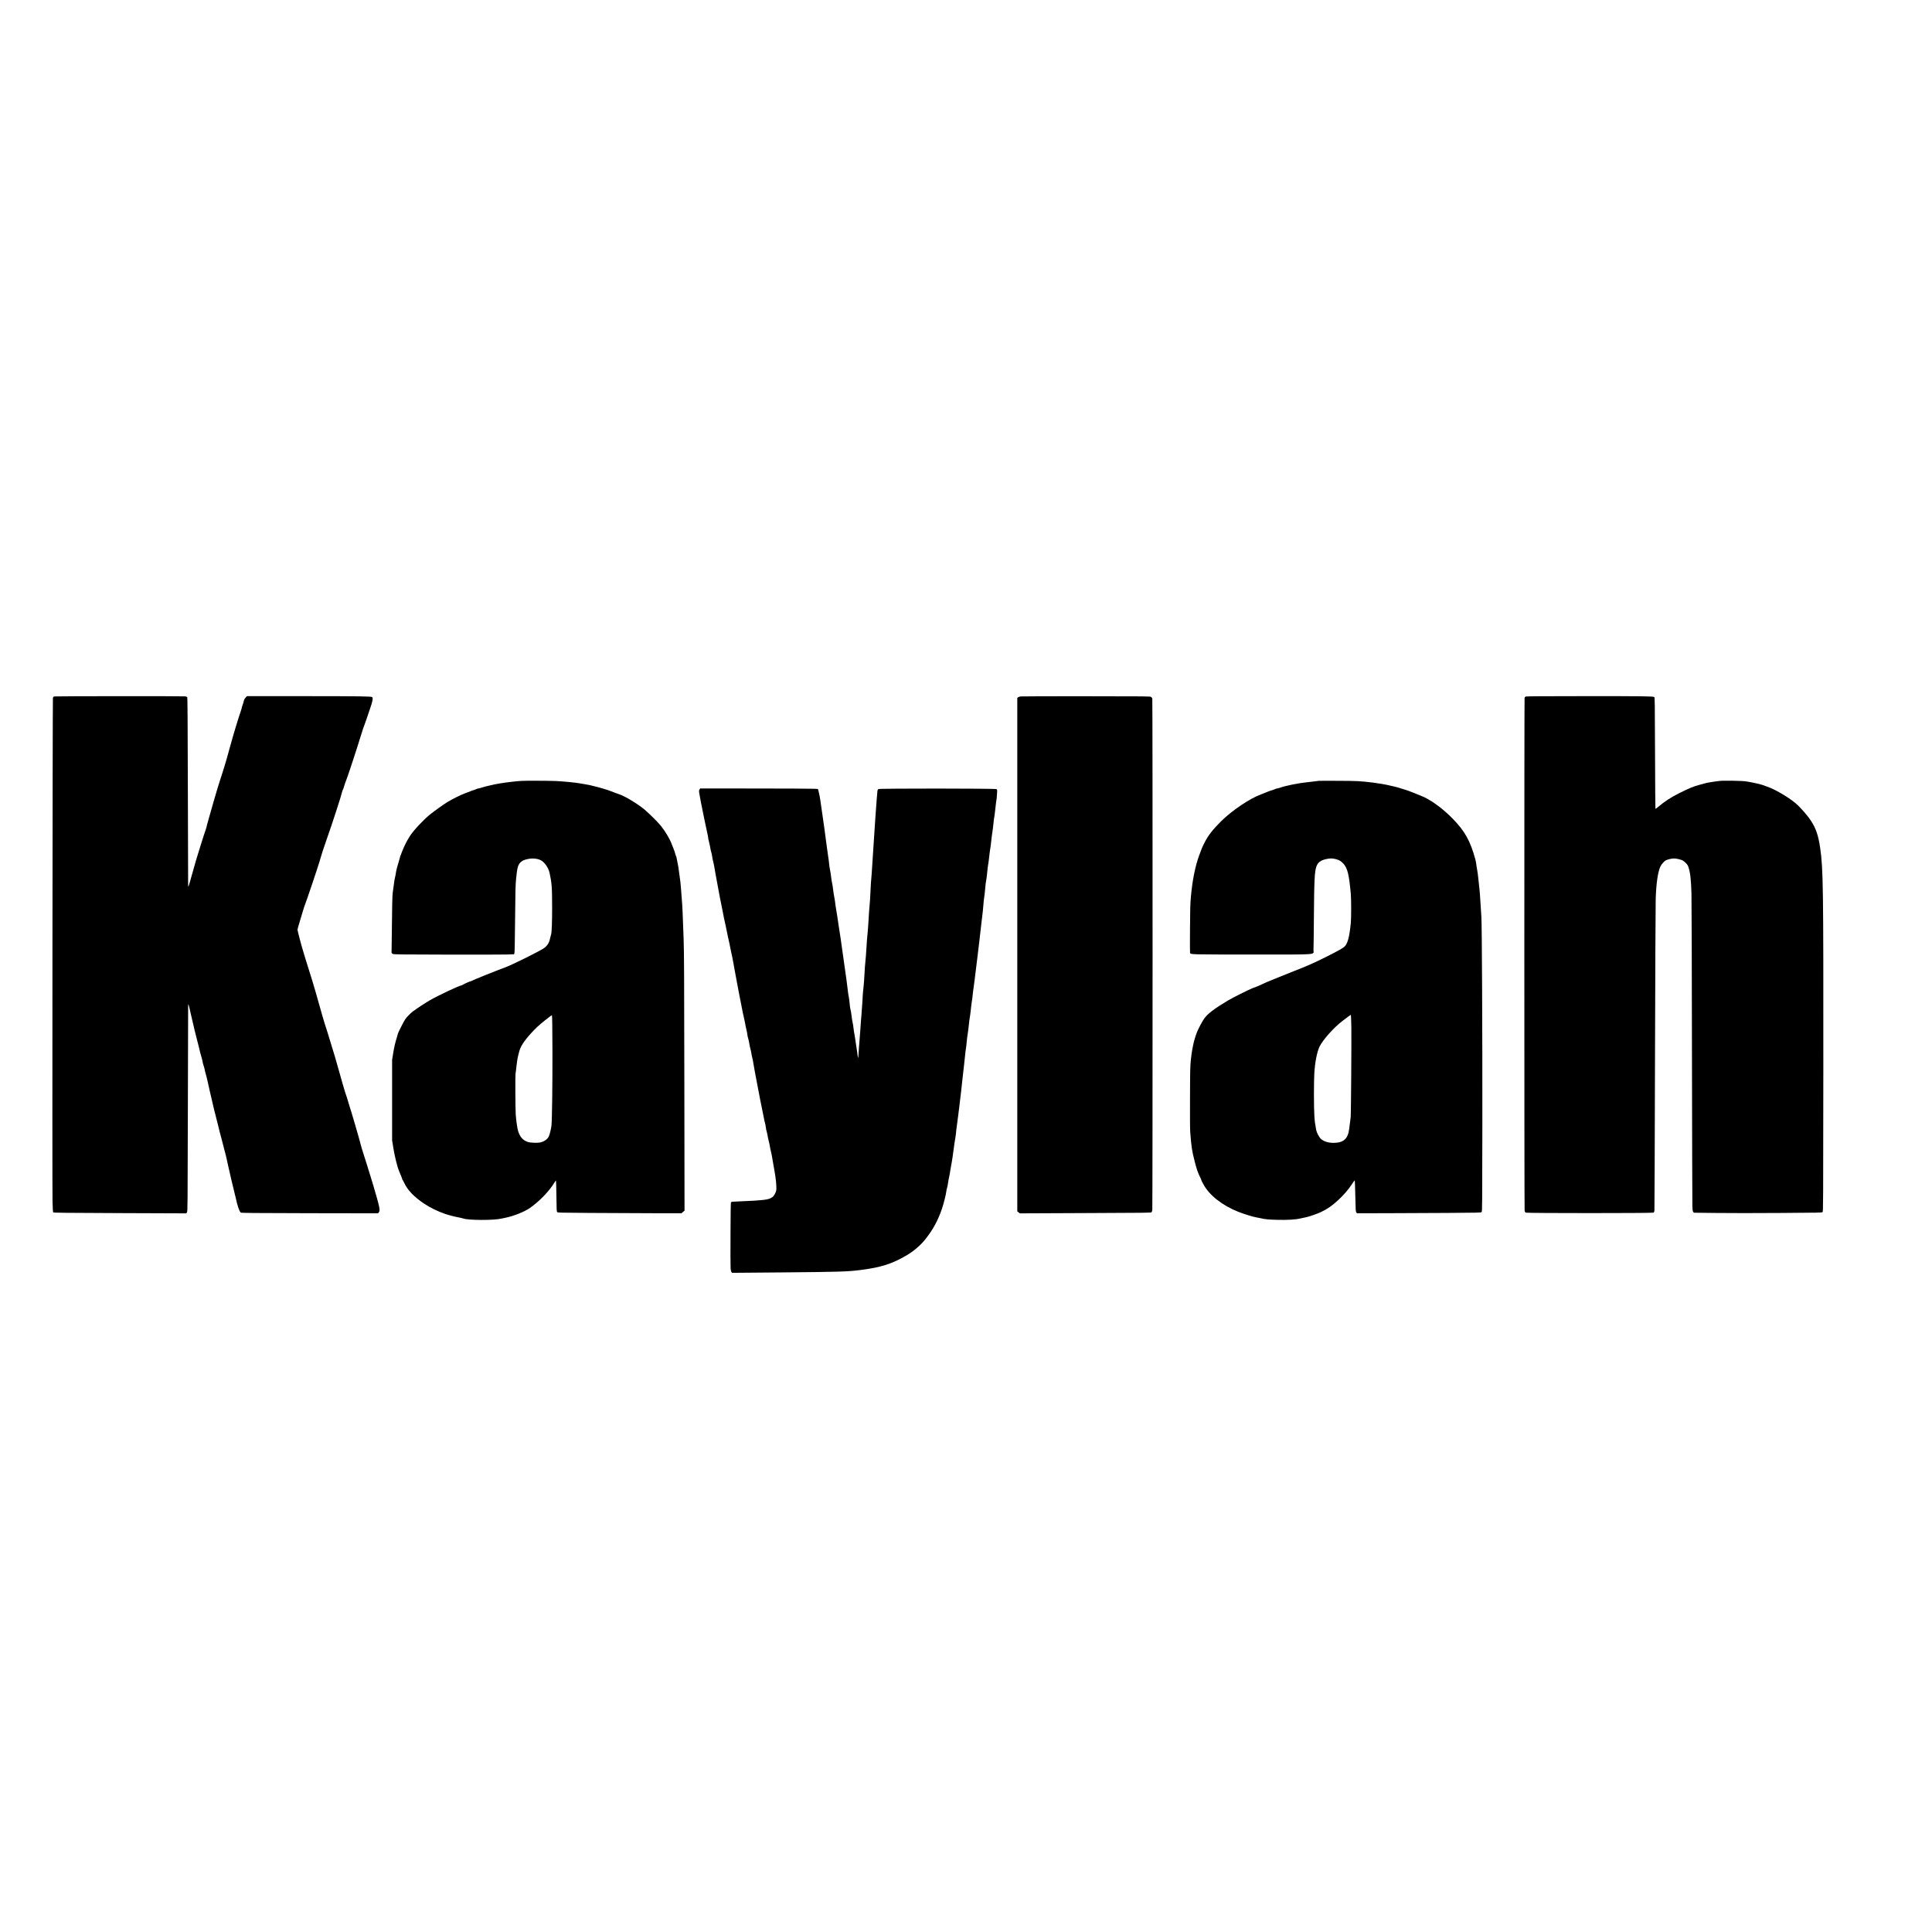
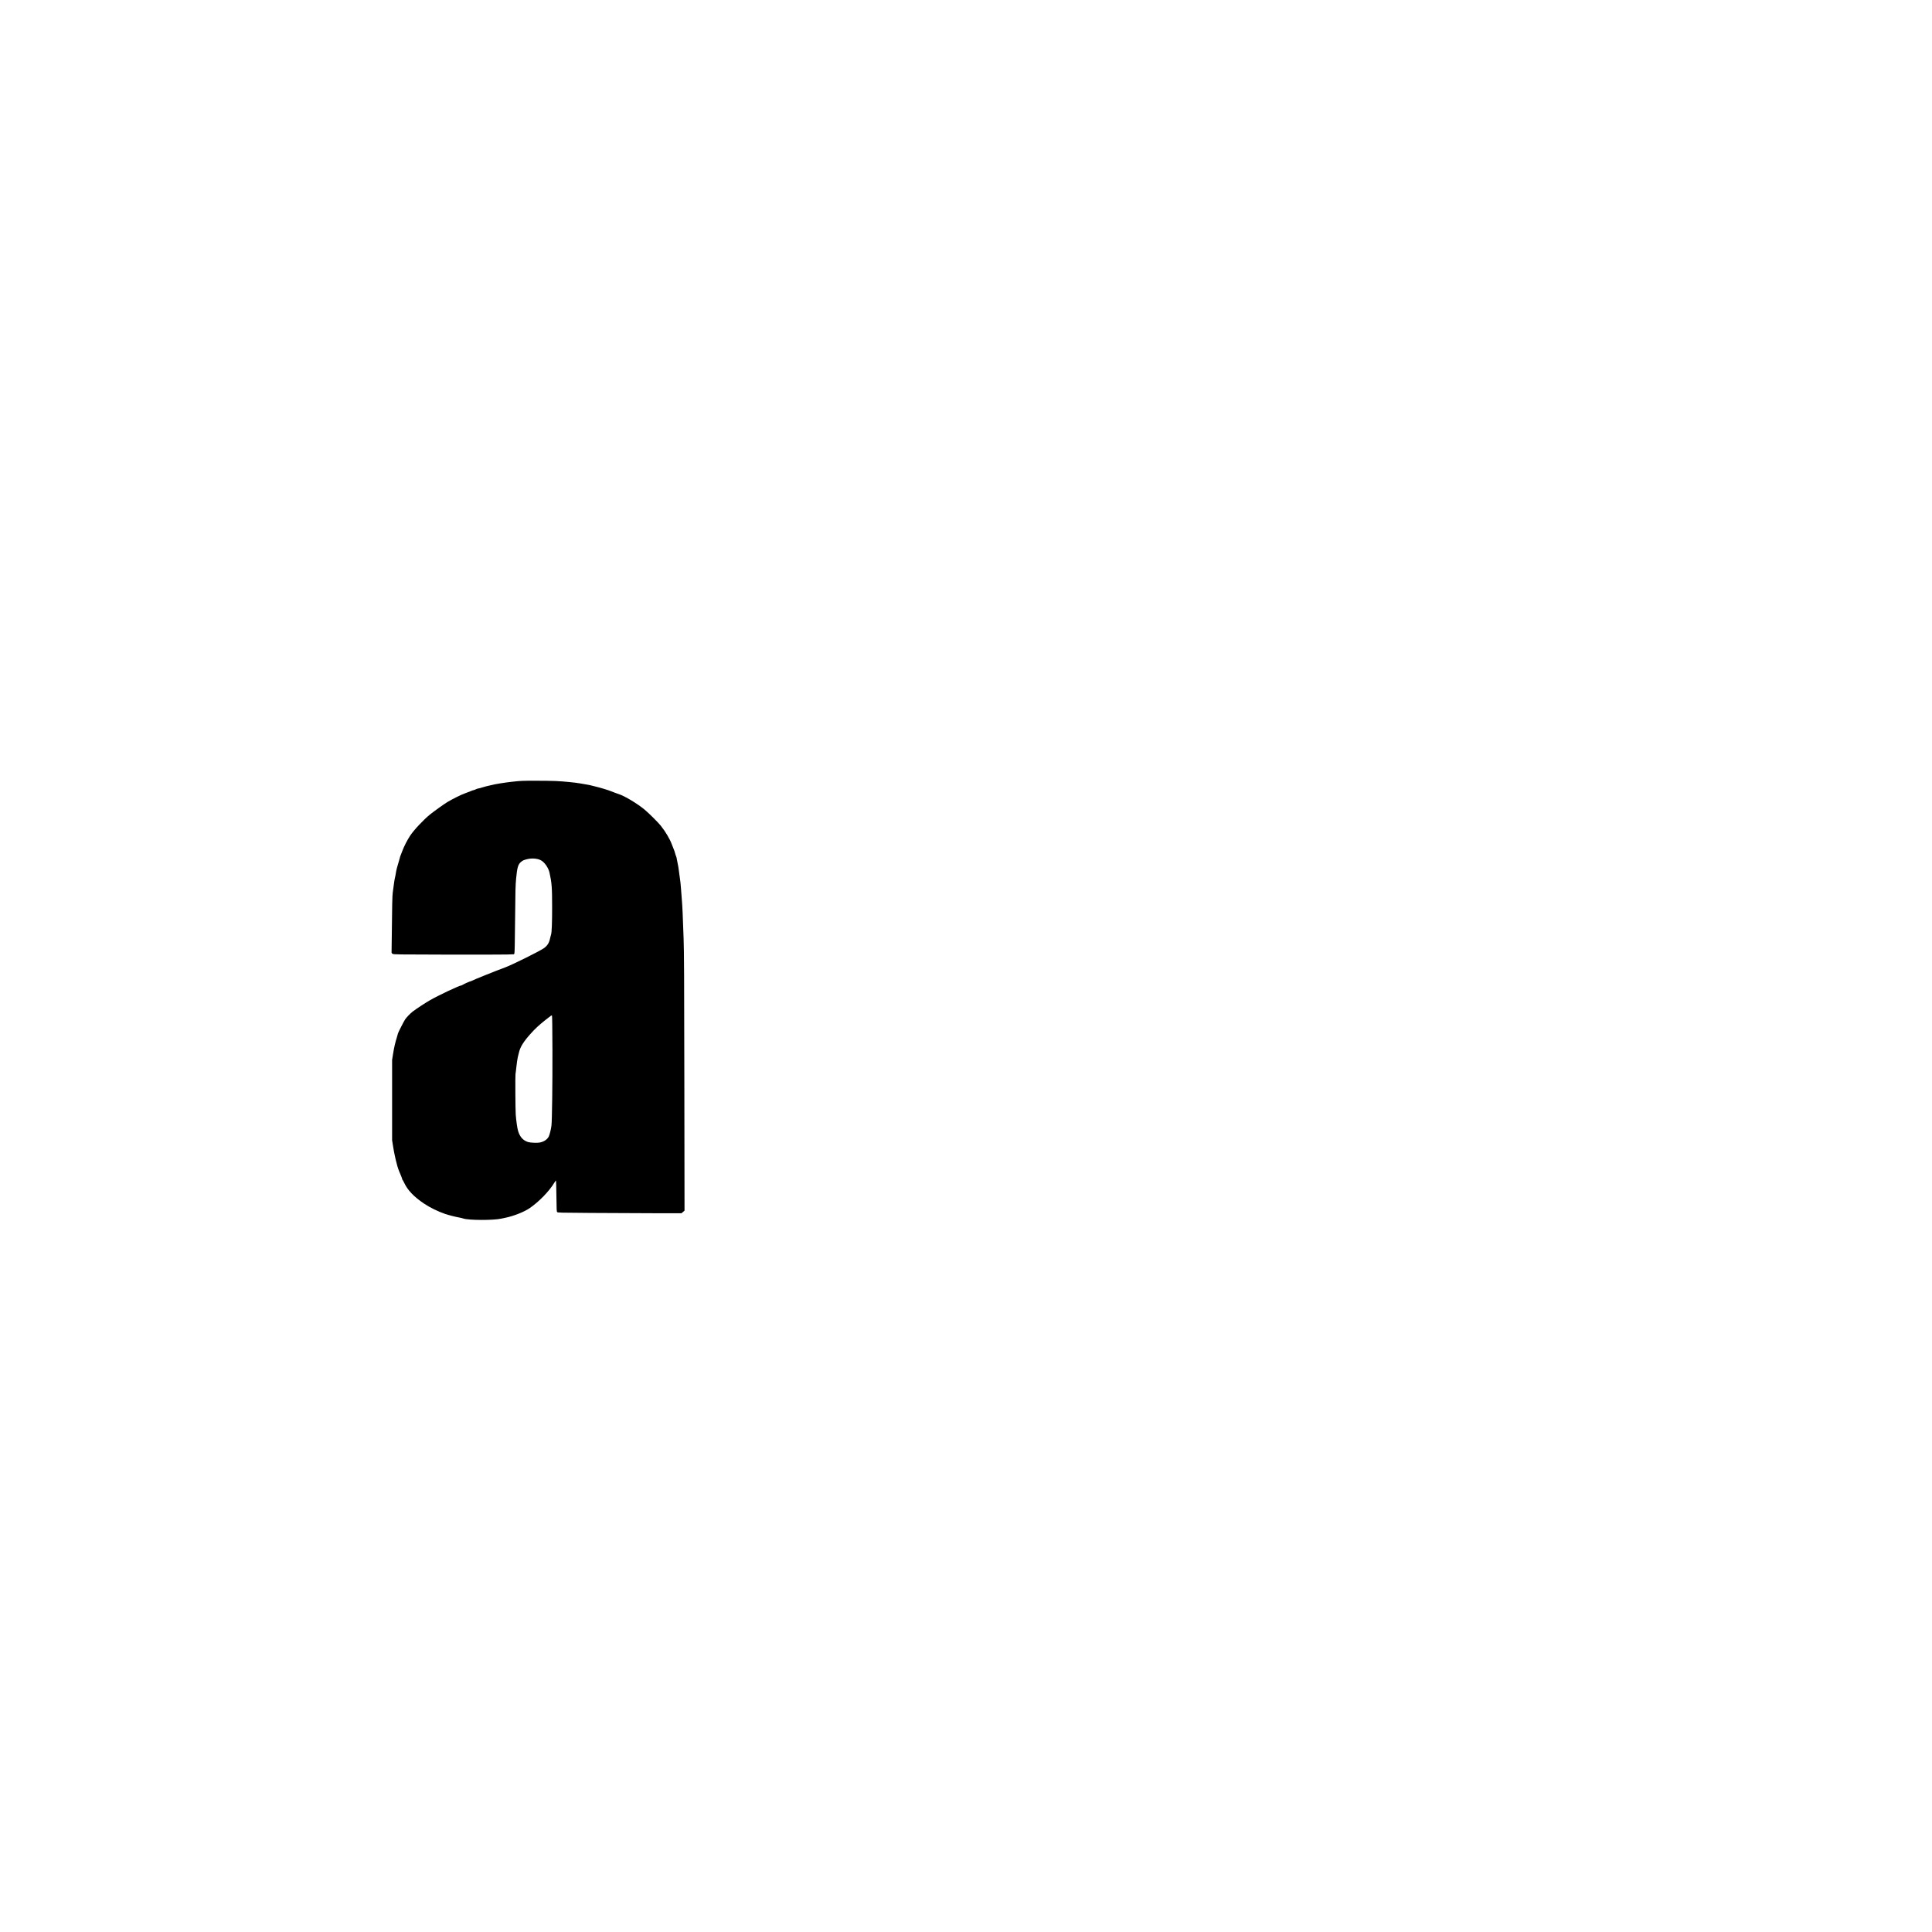
<svg xmlns="http://www.w3.org/2000/svg" version="1.0" width="4096pt" height="4096pt" viewBox="0 0 5462 5462" preserveAspectRatio="xMidYMid meet">
  <g transform="translate(0,5462) scale(0.1,-0.1)" fill="#000000" stroke="none">
-     <path d="M1545 34931 c-38 -6 -40 -8 -49 -51 -10 -54 -21 -13829 -11 -14237 5 -185 11 -287 19 -297 10 -13 256 -16 1888 -22 l1876 -7 19 34 c17 33 18 137 24 2894 4 1573 7 2892 8 2930 3 93 9 77 71 -202 66 -294 177 -754 197 -816 8 -26 23 -85 33 -130 26 -114 47 -195 81 -311 16 -54 29 -110 29 -123 0 -13 11 -54 24 -92 13 -37 27 -88 31 -112 3 -24 17 -80 30 -124 13 -44 38 -141 54 -215 17 -74 46 -209 67 -300 60 -274 177 -753 226 -930 11 -41 26 -102 33 -135 7 -33 19 -85 29 -115 9 -30 25 -89 35 -130 39 -158 54 -218 81 -315 36 -129 60 -227 72 -290 5 -27 20 -97 34 -155 13 -58 53 -233 89 -390 36 -157 78 -332 94 -390 16 -58 33 -127 38 -155 41 -202 99 -373 139 -406 15 -12 288 -14 1949 -18 l1932 -3 23 28 c44 56 28 131 -156 759 -47 160 -94 313 -104 340 -10 28 -25 75 -33 105 -8 30 -22 75 -30 100 -23 66 -54 164 -81 255 -13 44 -31 100 -39 125 -23 66 -66 210 -73 245 -21 97 -284 998 -320 1095 -9 25 -24 77 -34 115 -10 39 -27 95 -38 125 -34 94 -63 183 -73 225 -5 22 -25 90 -44 150 -19 61 -59 202 -89 315 -61 227 -188 659 -267 905 -28 88 -55 178 -61 200 -6 22 -21 69 -33 105 -29 82 -83 258 -129 420 -148 527 -234 827 -276 960 -27 85 -59 187 -70 225 -51 169 -84 274 -102 325 -11 30 -31 96 -44 145 -13 50 -37 131 -54 180 -36 112 -150 547 -150 573 0 10 30 115 66 233 36 118 70 232 76 254 19 73 66 214 103 310 13 33 30 80 38 105 8 25 23 68 32 95 151 434 323 962 366 1120 10 39 37 122 59 185 22 63 47 135 55 160 8 25 32 95 53 155 134 376 388 1160 412 1270 6 28 17 60 25 71 8 12 21 48 29 81 9 33 23 78 32 99 18 41 115 317 139 394 8 25 55 167 104 315 50 149 126 389 171 535 79 257 120 382 162 485 11 28 28 77 38 110 10 33 51 152 90 265 75 213 91 303 62 332 -22 22 -315 26 -1969 27 l-1571 1 -41 -46 c-30 -34 -43 -60 -51 -102 -7 -31 -20 -75 -29 -97 -10 -23 -21 -59 -25 -80 -4 -22 -17 -69 -30 -105 -59 -165 -210 -663 -295 -975 -95 -346 -139 -500 -162 -570 -11 -33 -29 -89 -39 -125 -10 -36 -25 -83 -33 -105 -8 -22 -32 -94 -52 -160 -20 -66 -43 -140 -52 -165 -8 -25 -26 -81 -38 -125 -13 -44 -55 -188 -94 -320 -39 -132 -92 -316 -117 -410 -25 -93 -52 -188 -59 -210 -8 -22 -17 -58 -20 -80 -4 -22 -17 -67 -29 -100 -12 -33 -36 -105 -54 -160 -17 -55 -62 -199 -101 -320 -89 -279 -140 -452 -240 -813 -100 -358 -99 -357 -102 -267 -1 39 -4 1242 -8 2675 -5 2008 -9 2610 -18 2626 -9 16 -26 23 -65 27 -67 9 -3629 6 -3683 -2z" />
-     <path d="M28859 34931 c-35 -4 -65 -14 -78 -25 l-21 -19 0 -7257 0 -7258 36 -27 36 -28 1856 8 c1707 6 1857 8 1869 24 6 9 16 36 20 61 10 58 11 14426 0 14462 -4 15 -19 36 -34 45 -26 17 -126 18 -1828 19 -990 1 -1825 -1 -1856 -5z" />
-     <path d="M43132 34928 c-12 -6 -26 -23 -30 -37 -10 -36 -9 -14435 1 -14494 7 -38 14 -50 35 -60 38 -17 3565 -17 3604 0 23 11 27 18 31 75 3 35 10 1962 16 4283 6 2321 15 4353 20 4515 14 431 61 758 130 906 32 69 107 156 156 181 49 26 166 53 231 53 66 0 193 -29 246 -56 18 -9 58 -42 88 -73 46 -46 60 -68 78 -126 49 -154 71 -352 82 -740 5 -170 11 -2202 14 -4515 4 -2313 9 -4263 12 -4333 5 -102 10 -132 24 -150 l18 -22 624 -7 c342 -5 1157 -5 1810 0 1121 7 1188 8 1205 25 17 17 18 192 21 3995 3 5208 -3 5698 -89 6297 -50 347 -117 549 -257 765 -100 155 -306 390 -442 504 -210 176 -587 396 -799 466 -47 16 -103 36 -124 45 -49 20 -267 70 -427 97 -100 16 -184 22 -420 25 -177 3 -331 1 -385 -6 -172 -20 -360 -52 -420 -71 -33 -11 -98 -29 -145 -40 -150 -38 -286 -94 -560 -231 -247 -123 -419 -236 -619 -405 -29 -25 -56 -42 -60 -39 -3 4 -8 713 -11 1577 -5 1471 -6 1570 -22 1582 -31 22 -314 26 -1988 25 -1155 0 -1632 -4 -1648 -11z" />
    <path d="M14485 32520 c-254 -29 -480 -66 -615 -101 -41 -10 -97 -24 -125 -29 -27 -6 -83 -22 -123 -35 -40 -14 -82 -25 -95 -25 -12 0 -46 -11 -75 -25 -30 -14 -61 -25 -70 -25 -8 0 -45 -13 -81 -29 -36 -16 -109 -44 -161 -62 -101 -35 -348 -158 -490 -243 -95 -57 -374 -257 -490 -350 -188 -152 -459 -441 -567 -605 -77 -116 -174 -306 -218 -426 -20 -55 -43 -114 -51 -132 -8 -17 -14 -36 -14 -42 0 -7 -13 -53 -29 -104 -46 -144 -80 -275 -91 -357 -6 -41 -17 -100 -26 -132 -8 -32 -21 -113 -29 -180 -9 -68 -22 -170 -31 -228 -14 -99 -18 -260 -34 -1692 0 -21 8 -32 33 -45 30 -17 117 -18 1527 -21 822 -2 1586 0 1698 3 l203 7 12 27 c7 18 13 311 19 961 7 821 11 961 29 1150 29 310 54 399 133 468 51 44 83 59 178 82 136 33 288 21 386 -29 105 -54 215 -211 247 -351 64 -287 74 -418 74 -980 1 -418 -11 -718 -29 -766 -6 -16 -18 -63 -27 -104 -28 -140 -79 -219 -185 -292 -137 -92 -898 -469 -1088 -538 -219 -79 -904 -354 -937 -376 -12 -7 -27 -14 -33 -14 -17 0 -180 -71 -222 -97 -21 -13 -42 -23 -48 -23 -52 0 -664 -289 -889 -420 -147 -85 -401 -253 -486 -320 -74 -59 -171 -160 -212 -220 -37 -55 -203 -381 -203 -399 0 -7 -13 -54 -29 -104 -47 -148 -78 -280 -108 -467 l-28 -175 0 -1135 0 -1135 28 -175 c16 -96 35 -204 44 -240 8 -36 23 -101 32 -145 23 -102 65 -247 90 -305 61 -142 91 -220 91 -234 0 -8 4 -18 10 -21 5 -3 25 -39 44 -79 98 -213 280 -404 572 -598 161 -108 387 -218 593 -289 80 -28 304 -85 386 -98 39 -7 95 -20 125 -30 148 -51 845 -53 1065 -4 39 8 93 20 120 25 236 48 534 166 691 274 264 181 554 481 698 722 21 35 41 60 44 57 4 -4 9 -202 12 -440 5 -400 6 -436 23 -452 17 -17 73 -18 945 -24 510 -4 1296 -7 1748 -8 l820 -1 43 37 43 36 -5 3616 c-4 3045 -7 3689 -21 4081 -22 640 -34 917 -51 1110 -8 91 -19 237 -25 325 -6 88 -19 212 -30 275 -10 63 -24 162 -30 220 -6 58 -20 139 -30 180 -10 41 -21 99 -25 129 -3 30 -12 66 -20 81 -7 14 -21 55 -30 90 -9 36 -25 83 -35 105 -10 22 -36 89 -59 149 -57 153 -178 356 -309 521 -75 94 -333 351 -457 455 -196 164 -557 382 -718 435 -59 19 -174 62 -227 84 -79 34 -340 112 -473 142 -71 16 -133 31 -137 34 -4 2 -40 9 -81 15 -41 6 -121 20 -179 31 -144 26 -477 59 -700 69 -102 5 -363 8 -580 8 -366 0 -413 -2 -645 -28z m1133 -7598 c3 -939 -11 -2002 -28 -2127 -13 -104 -52 -258 -75 -305 -44 -85 -134 -146 -255 -171 -69 -14 -268 -6 -331 14 -143 46 -232 145 -283 317 -22 71 -54 299 -66 465 -10 136 -15 1119 -6 1145 3 8 15 103 26 210 12 107 29 227 39 265 10 39 26 101 35 139 35 152 132 305 336 531 123 136 228 234 400 371 170 135 183 145 195 133 6 -7 11 -353 13 -987z" />
-     <path d="M37275 32544 c-99 -14 -197 -26 -325 -39 -251 -26 -615 -100 -768 -156 -29 -10 -63 -19 -75 -19 -12 0 -46 -11 -75 -25 -30 -14 -60 -25 -68 -25 -16 0 -178 -60 -239 -89 -22 -10 -62 -27 -90 -36 -300 -108 -814 -455 -1115 -755 -237 -236 -367 -403 -469 -607 -60 -118 -75 -154 -148 -353 -114 -312 -193 -707 -235 -1175 -18 -206 -22 -332 -25 -899 -3 -362 -2 -669 1 -682 13 -50 -31 -49 1756 -49 1946 0 1725 -16 1734 129 3 50 8 449 11 886 8 1098 20 1338 74 1480 42 111 114 165 266 201 109 26 187 26 282 0 94 -25 148 -57 211 -126 118 -129 162 -308 212 -870 12 -130 12 -672 0 -795 -39 -419 -95 -619 -193 -694 -68 -52 -208 -129 -477 -264 -365 -183 -575 -276 -935 -415 -165 -64 -381 -151 -480 -193 -99 -42 -203 -84 -230 -94 -28 -10 -98 -40 -155 -68 -58 -28 -135 -62 -172 -77 -38 -14 -98 -37 -135 -51 -112 -44 -559 -267 -693 -347 -378 -225 -565 -366 -668 -503 -53 -71 -161 -271 -212 -394 -35 -83 -93 -280 -105 -350 -4 -25 -15 -83 -26 -130 -10 -47 -29 -177 -41 -290 -20 -191 -22 -266 -25 -1065 -3 -535 0 -909 6 -990 35 -438 46 -514 126 -830 53 -212 96 -335 160 -458 14 -26 25 -53 25 -60 0 -6 6 -23 13 -37 8 -14 31 -56 51 -95 162 -304 532 -595 981 -773 142 -57 409 -141 485 -153 36 -6 103 -19 150 -30 134 -31 218 -39 470 -45 287 -8 532 7 664 41 50 12 113 26 139 30 65 9 322 97 427 146 185 87 319 180 496 344 153 142 273 280 371 428 46 70 88 127 92 127 5 0 12 -197 17 -438 8 -393 11 -441 27 -465 l17 -27 818 1 c449 1 1239 4 1754 8 882 6 938 7 955 24 17 17 18 131 21 2465 3 2569 -12 5717 -28 5887 -5 55 -16 231 -25 390 -9 160 -22 340 -30 400 -8 61 -22 187 -30 280 -9 94 -25 211 -35 260 -10 50 -21 118 -24 152 -3 34 -15 97 -27 140 -144 523 -292 789 -634 1142 -249 256 -541 479 -790 604 -75 37 -482 200 -525 210 -14 3 -52 15 -85 26 -123 41 -232 72 -290 82 -33 6 -83 17 -111 25 -67 19 -308 60 -459 79 -369 44 -423 47 -970 50 -297 2 -553 1 -570 -1z m929 -6961 c6 -352 -9 -2511 -19 -2548 -2 -11 -14 -100 -25 -199 -11 -98 -27 -206 -36 -239 -52 -202 -178 -287 -424 -287 -151 0 -276 40 -358 115 -49 44 -116 170 -131 247 -34 180 -42 241 -52 398 -16 239 -16 969 -1 1217 20 316 79 608 150 750 99 195 400 532 641 717 152 116 232 175 242 175 3 1 9 -155 13 -346z" />
-     <path d="M19776 32299 c-14 -23 -16 -41 -11 -82 7 -58 81 -439 119 -617 14 -63 39 -185 56 -270 17 -85 42 -201 55 -257 14 -55 25 -114 25 -131 0 -16 11 -73 25 -125 13 -53 30 -128 36 -168 6 -40 17 -91 25 -113 8 -22 21 -83 29 -136 8 -52 21 -117 29 -145 8 -27 20 -81 26 -120 6 -38 24 -142 40 -230 113 -615 154 -831 172 -905 11 -47 25 -119 32 -160 15 -89 48 -249 78 -375 12 -49 29 -133 38 -185 10 -52 24 -124 33 -160 30 -126 60 -266 69 -325 6 -33 17 -85 24 -115 13 -49 22 -94 54 -265 5 -27 25 -138 44 -245 48 -269 174 -925 226 -1180 12 -58 32 -150 46 -205 13 -55 24 -109 24 -120 0 -11 14 -76 30 -145 16 -69 30 -139 30 -156 0 -17 9 -60 20 -95 12 -35 27 -107 35 -159 8 -53 21 -114 29 -137 8 -22 19 -76 26 -119 6 -44 20 -110 30 -149 10 -38 22 -95 25 -125 4 -30 26 -158 50 -285 132 -698 189 -990 210 -1080 13 -55 31 -145 40 -199 9 -54 23 -117 31 -138 7 -22 18 -77 24 -123 6 -46 16 -101 24 -122 7 -21 19 -72 25 -113 7 -41 21 -109 32 -150 12 -41 27 -113 34 -160 8 -47 23 -119 34 -160 11 -41 24 -109 30 -150 5 -41 21 -133 35 -205 49 -257 78 -462 83 -590 4 -116 3 -136 -16 -186 -25 -65 -74 -137 -99 -146 -9 -3 -30 -15 -46 -26 -62 -43 -285 -68 -791 -87 -154 -6 -290 -13 -301 -15 -12 -3 -26 -13 -30 -22 -11 -21 -18 -1740 -9 -1861 5 -56 12 -89 24 -104 l18 -22 1434 12 c1614 14 1828 21 2199 68 570 72 885 172 1290 408 209 122 404 288 541 461 216 273 353 524 469 862 45 130 116 411 124 494 3 31 12 75 21 98 8 23 21 90 29 150 9 59 22 134 31 166 8 32 22 108 30 169 9 61 20 128 25 148 13 45 68 409 81 533 6 50 21 153 35 230 13 77 24 158 24 180 0 22 9 99 20 170 11 72 29 209 40 305 11 96 22 186 25 200 7 36 102 862 109 950 4 41 15 143 26 225 11 83 24 209 30 281 6 72 17 164 24 205 8 41 19 135 25 209 7 74 20 185 31 245 10 61 24 169 30 240 6 72 18 160 25 197 8 37 21 138 30 223 8 85 21 192 29 238 9 45 20 136 26 202 7 66 18 158 26 203 8 46 21 145 29 220 8 76 24 205 35 287 11 83 33 265 50 405 17 140 39 329 50 420 11 91 36 307 55 480 19 173 37 325 40 337 3 12 10 88 15 169 6 81 17 186 25 233 8 47 19 145 25 216 12 149 16 181 35 285 8 41 19 134 25 205 6 72 17 164 25 206 8 41 22 143 30 225 9 82 22 185 30 229 8 45 22 150 30 235 9 85 22 191 30 235 8 44 22 152 30 240 9 88 20 176 25 195 5 19 18 125 30 235 11 110 25 218 30 240 5 22 13 97 16 166 7 126 7 127 -17 140 -34 20 -3302 21 -3336 2 -13 -8 -23 -26 -27 -50 -14 -88 -98 -1291 -141 -2003 -14 -234 -30 -459 -35 -500 -5 -41 -12 -140 -15 -220 -11 -252 -25 -482 -35 -560 -5 -41 -17 -203 -25 -360 -9 -157 -22 -339 -30 -405 -8 -66 -22 -241 -30 -390 -9 -148 -22 -324 -30 -390 -8 -66 -19 -219 -25 -340 -6 -121 -17 -281 -25 -355 -22 -195 -24 -224 -35 -445 -6 -110 -17 -267 -25 -350 -8 -82 -22 -262 -30 -400 -9 -137 -22 -315 -30 -395 -8 -80 -17 -209 -21 -288 -4 -78 -10 -145 -14 -147 -5 -3 -11 28 -15 68 -3 39 -13 106 -20 147 -8 41 -24 145 -35 230 -11 85 -27 183 -34 218 -8 35 -19 111 -26 170 -6 59 -17 132 -25 162 -8 30 -19 98 -25 150 -12 109 -26 190 -40 240 -6 19 -15 87 -20 151 -5 63 -17 149 -25 190 -9 41 -23 133 -30 204 -8 72 -23 193 -34 270 -11 77 -50 352 -86 610 -78 559 -93 665 -141 960 -8 50 -21 140 -29 200 -9 61 -24 157 -35 215 -11 58 -24 150 -30 205 -6 55 -18 129 -26 163 -8 35 -21 123 -30 195 -8 73 -22 157 -29 187 -8 30 -21 116 -30 190 -9 74 -22 160 -30 190 -8 30 -19 107 -25 170 -6 63 -19 167 -30 230 -11 63 -26 176 -35 250 -20 170 -118 885 -150 1085 -13 83 -29 191 -35 241 -6 51 -23 141 -38 200 l-27 109 -95 6 c-52 4 -802 7 -1665 8 l-1571 1 -18 -31z" />
  </g>
</svg>